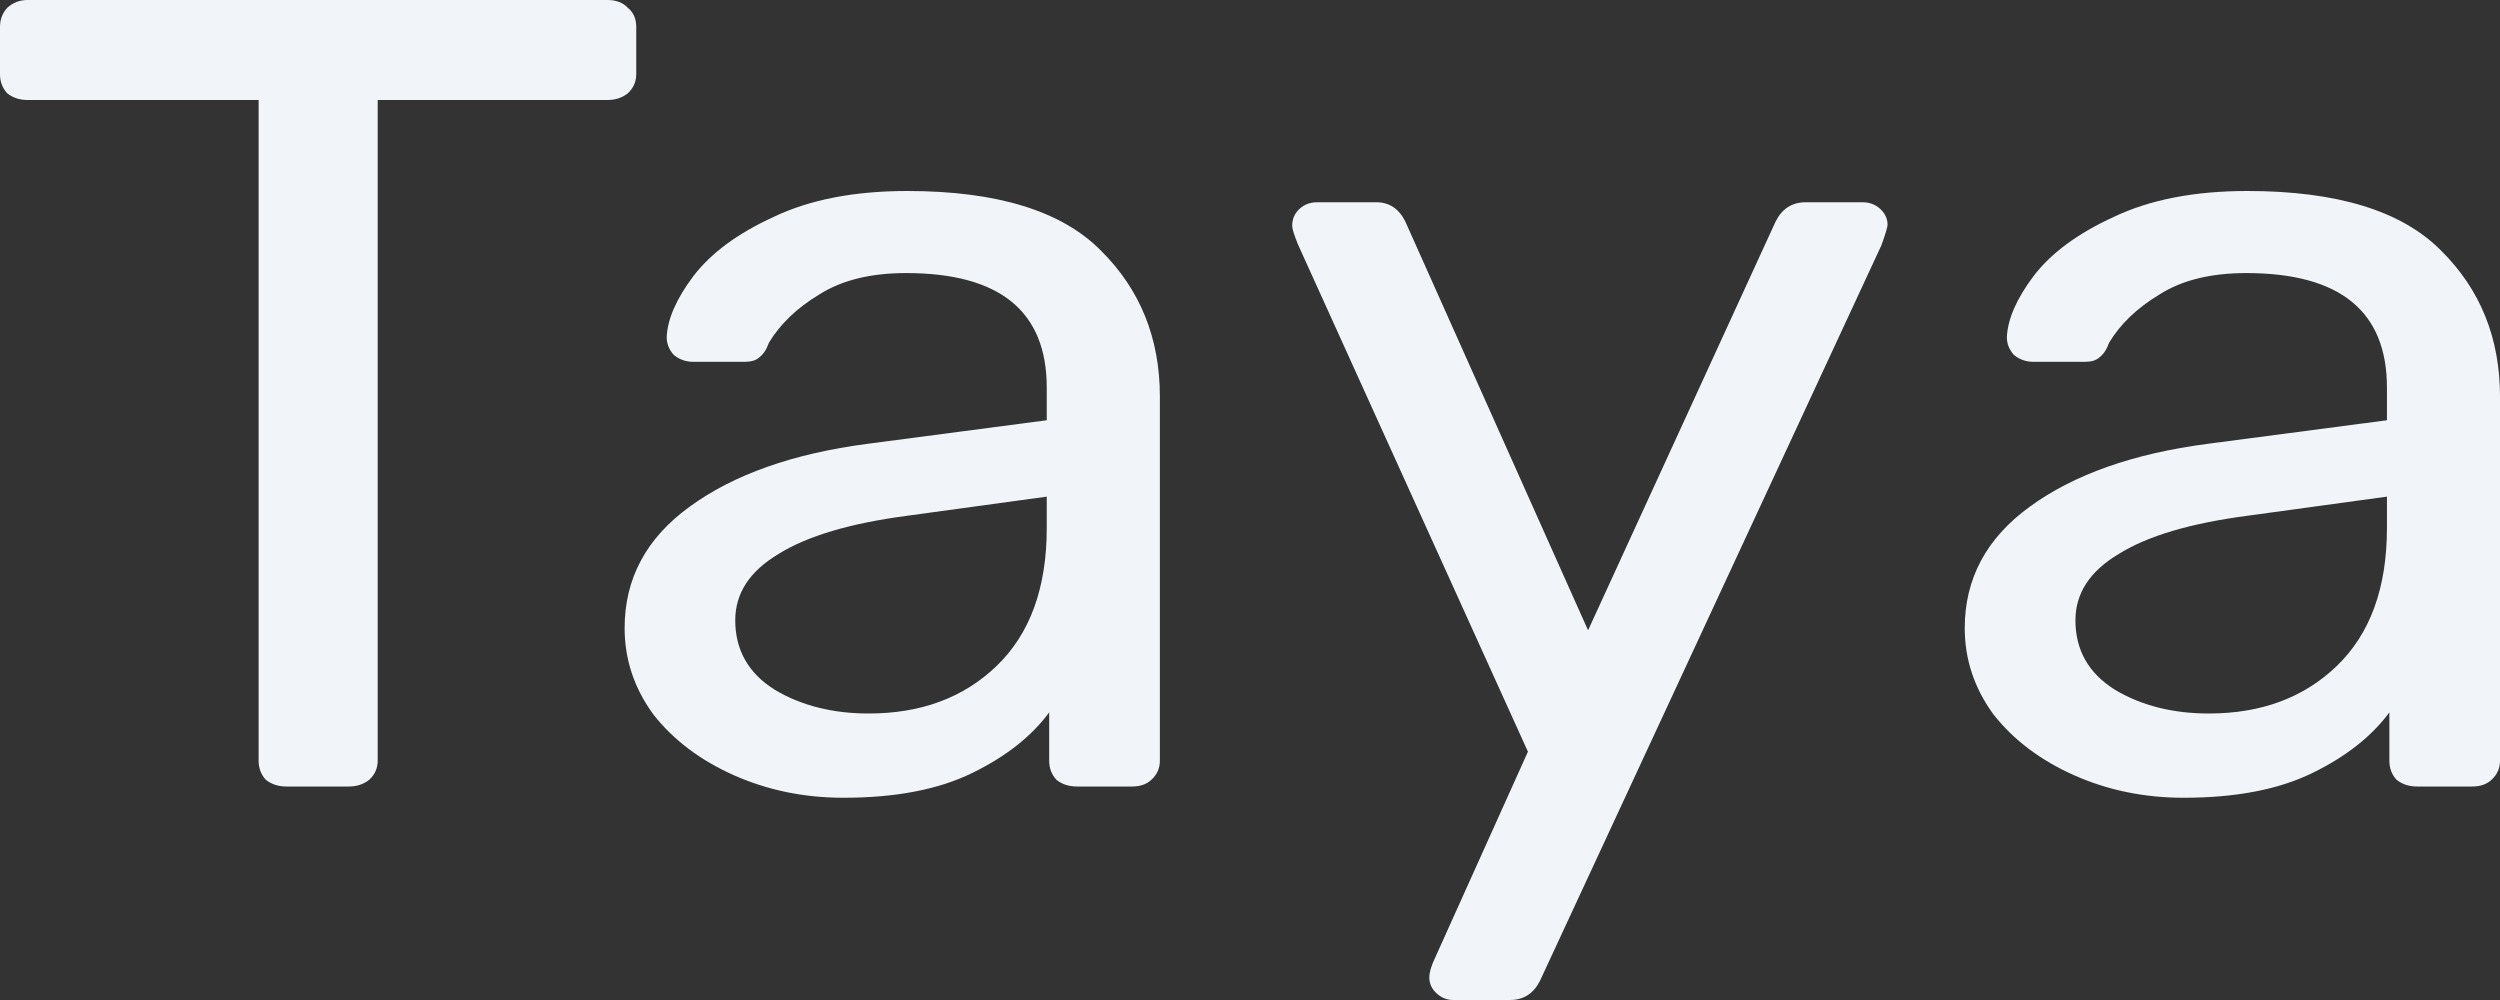
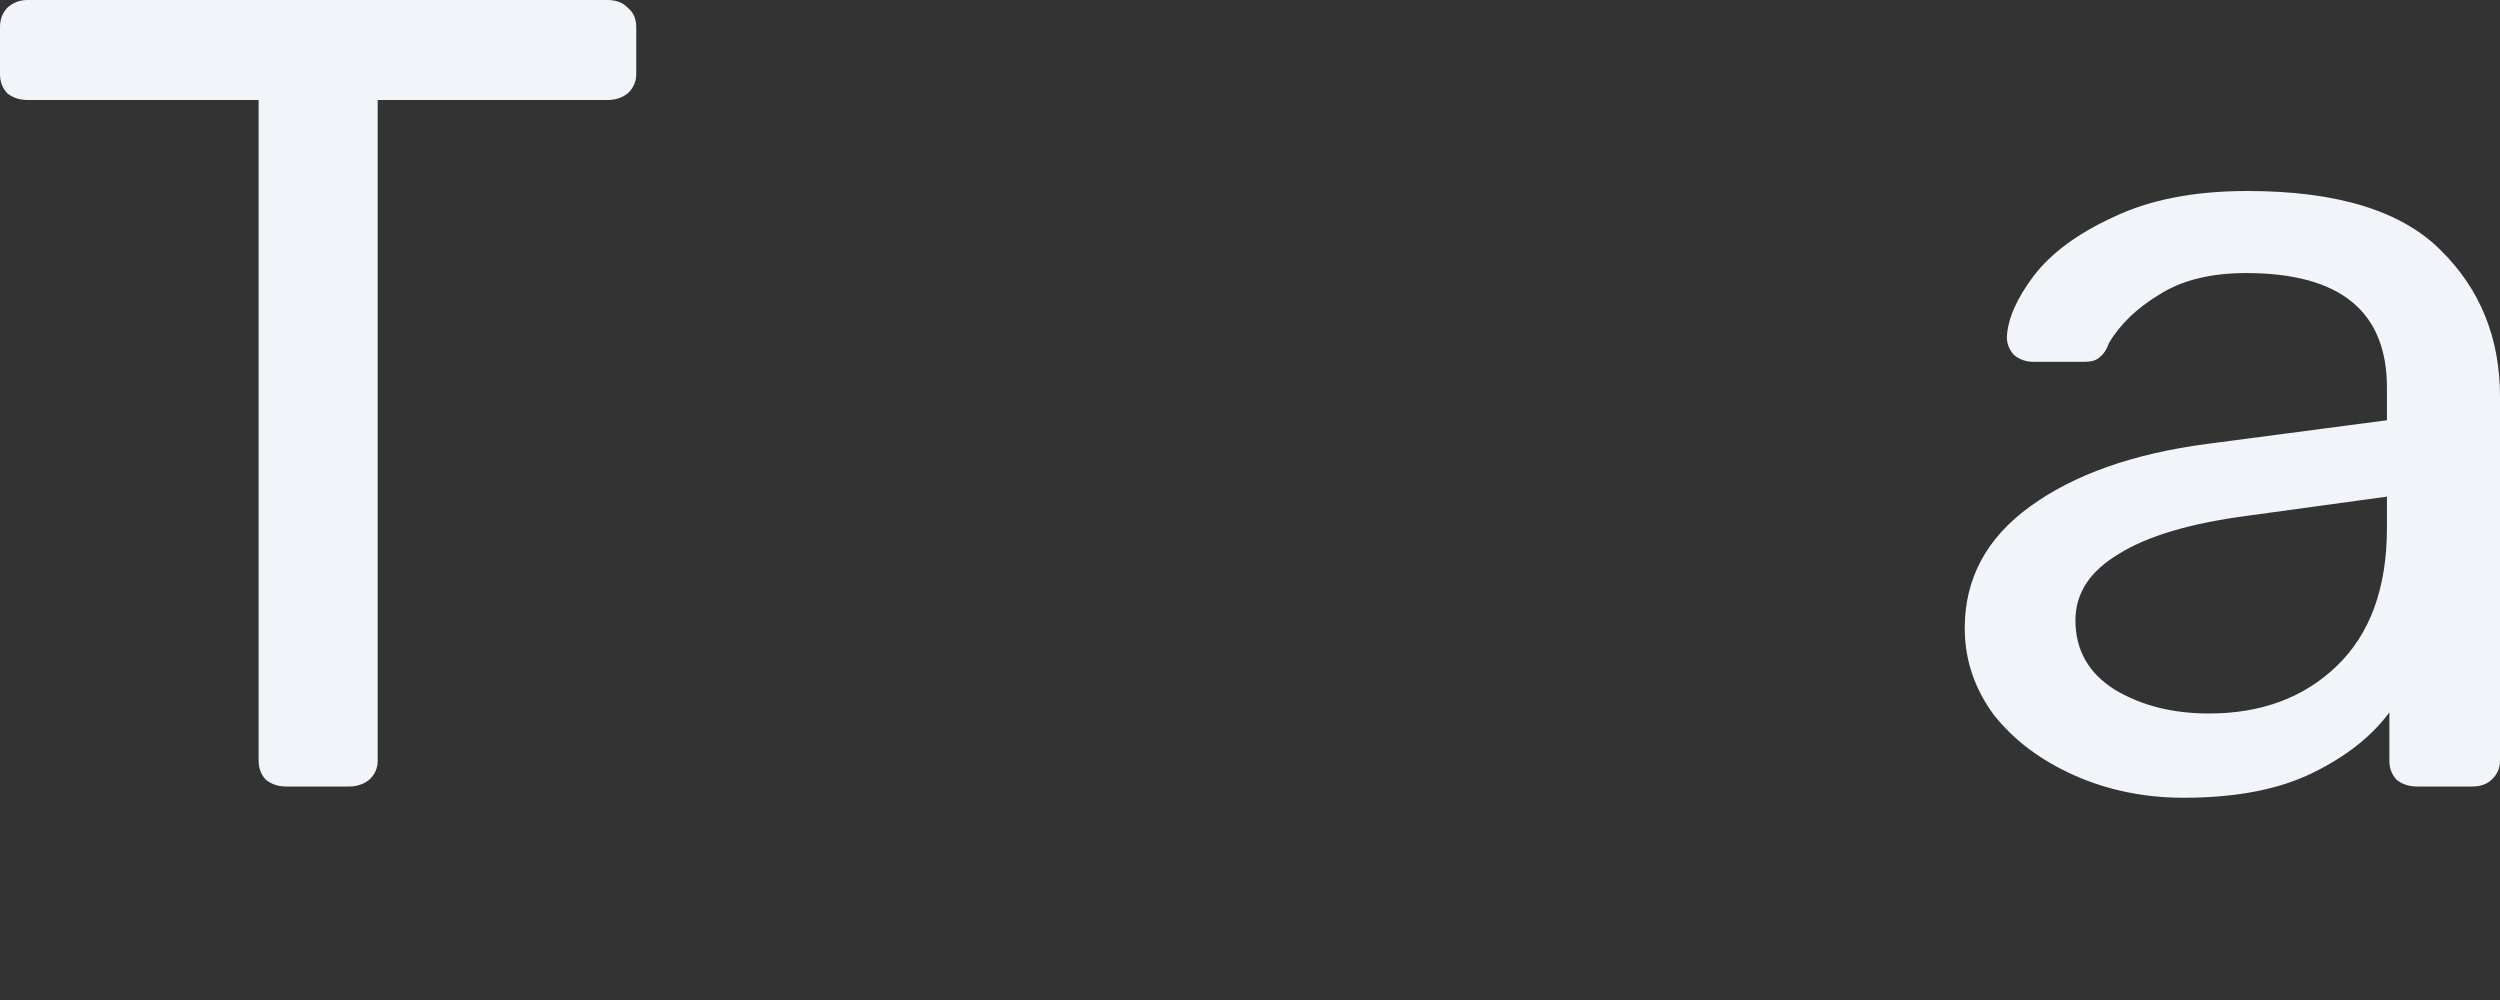
<svg xmlns="http://www.w3.org/2000/svg" width="40" height="16" viewBox="0 0 40 16" fill="none">
  <rect x="0" y="0" width="40" height="16" fill="#333333" stroke="none" />
  <path d="M4.58 12.584C4.452 12.584 4.343 12.548 4.253 12.476C4.176 12.393 4.138 12.291 4.138 12.171V1.6H0.443C0.314 1.6 0.205 1.564 0.115 1.492C0.038 1.408 0 1.306 0 1.187V0.431C0 0.312 0.038 0.21 0.115 0.126C0.205 0.042 0.314 0 0.443 0H9.718C9.86 0 9.969 0.042 10.046 0.126C10.135 0.198 10.18 0.3 10.18 0.431V1.187C10.18 1.306 10.135 1.408 10.046 1.492C9.956 1.564 9.847 1.6 9.718 1.6H6.043V12.171C6.043 12.291 5.998 12.393 5.908 12.476C5.818 12.548 5.709 12.584 5.581 12.584H4.58Z" fill="#F1F5FA" />
-   <path d="M13.496 12.764C12.868 12.764 12.284 12.644 11.745 12.405C11.206 12.165 10.776 11.841 10.456 11.434C10.148 11.014 9.994 10.553 9.994 10.049C9.994 9.258 10.34 8.611 11.033 8.108C11.739 7.593 12.688 7.257 13.881 7.101L16.748 6.724V6.202C16.748 4.98 15.998 4.369 14.497 4.369C13.932 4.369 13.471 4.482 13.111 4.71C12.752 4.926 12.483 5.184 12.303 5.483C12.265 5.591 12.213 5.669 12.149 5.717C12.098 5.765 12.021 5.789 11.918 5.789H11.091C10.975 5.789 10.873 5.753 10.783 5.681C10.706 5.597 10.667 5.501 10.667 5.393C10.68 5.106 10.821 4.782 11.091 4.422C11.373 4.051 11.803 3.733 12.38 3.47C12.957 3.194 13.669 3.056 14.516 3.056C15.953 3.056 16.986 3.374 17.614 4.009C18.243 4.632 18.558 5.411 18.558 6.346V12.171C18.558 12.291 18.513 12.393 18.423 12.476C18.346 12.548 18.243 12.584 18.115 12.584H17.23C17.101 12.584 16.992 12.548 16.902 12.476C16.826 12.393 16.787 12.291 16.787 12.171V11.398C16.505 11.781 16.094 12.105 15.555 12.368C15.017 12.632 14.33 12.764 13.496 12.764ZM13.9 11.416C14.734 11.416 15.414 11.164 15.94 10.661C16.479 10.145 16.748 9.408 16.748 8.449V7.946L14.516 8.252C13.605 8.372 12.919 8.575 12.457 8.863C11.995 9.139 11.764 9.492 11.764 9.924C11.764 10.403 11.976 10.774 12.399 11.038C12.823 11.29 13.323 11.416 13.9 11.416Z" fill="#F1F5FA" />
-   <path d="M23.253 16C23.151 16 23.061 15.964 22.984 15.892C22.907 15.82 22.869 15.736 22.869 15.64C22.869 15.557 22.901 15.449 22.965 15.317L24.447 12.027L20.771 3.919C20.707 3.763 20.675 3.661 20.675 3.613C20.675 3.506 20.713 3.416 20.79 3.344C20.867 3.272 20.963 3.236 21.079 3.236H22.022C22.227 3.236 22.381 3.338 22.484 3.542L25.409 10.085L28.411 3.542C28.514 3.338 28.674 3.236 28.892 3.236H29.797C29.912 3.236 30.008 3.272 30.085 3.344C30.162 3.416 30.201 3.5 30.201 3.596C30.201 3.631 30.169 3.739 30.105 3.919L24.639 15.694C24.536 15.898 24.376 16 24.158 16H23.253Z" fill="#F1F5FA" />
  <path d="M34.939 12.764C34.31 12.764 33.726 12.644 33.188 12.405C32.649 12.165 32.219 11.841 31.898 11.434C31.59 11.014 31.436 10.553 31.436 10.049C31.436 9.258 31.783 8.611 32.475 8.108C33.181 7.593 34.13 7.257 35.324 7.101L38.191 6.724V6.202C38.191 4.98 37.441 4.369 35.939 4.369C35.375 4.369 34.913 4.482 34.554 4.71C34.195 4.926 33.925 5.184 33.746 5.483C33.707 5.591 33.656 5.669 33.592 5.717C33.54 5.765 33.463 5.789 33.361 5.789H32.533C32.418 5.789 32.315 5.753 32.225 5.681C32.148 5.597 32.11 5.501 32.11 5.393C32.123 5.106 32.264 4.782 32.533 4.422C32.815 4.051 33.245 3.733 33.822 3.47C34.4 3.194 35.112 3.056 35.959 3.056C37.396 3.056 38.428 3.374 39.057 4.009C39.686 4.632 40 5.411 40 6.346V12.171C40 12.291 39.955 12.393 39.865 12.476C39.788 12.548 39.686 12.584 39.557 12.584H38.672C38.544 12.584 38.435 12.548 38.345 12.476C38.268 12.393 38.23 12.291 38.23 12.171V11.398C37.947 11.781 37.537 12.105 36.998 12.368C36.459 12.632 35.773 12.764 34.939 12.764ZM35.343 11.416C36.177 11.416 36.857 11.164 37.383 10.661C37.922 10.145 38.191 9.408 38.191 8.449V7.946L35.959 8.252C35.048 8.372 34.361 8.575 33.9 8.863C33.438 9.139 33.207 9.492 33.207 9.924C33.207 10.403 33.418 10.774 33.842 11.038C34.265 11.29 34.766 11.416 35.343 11.416Z" fill="#F1F5FA" />
</svg>